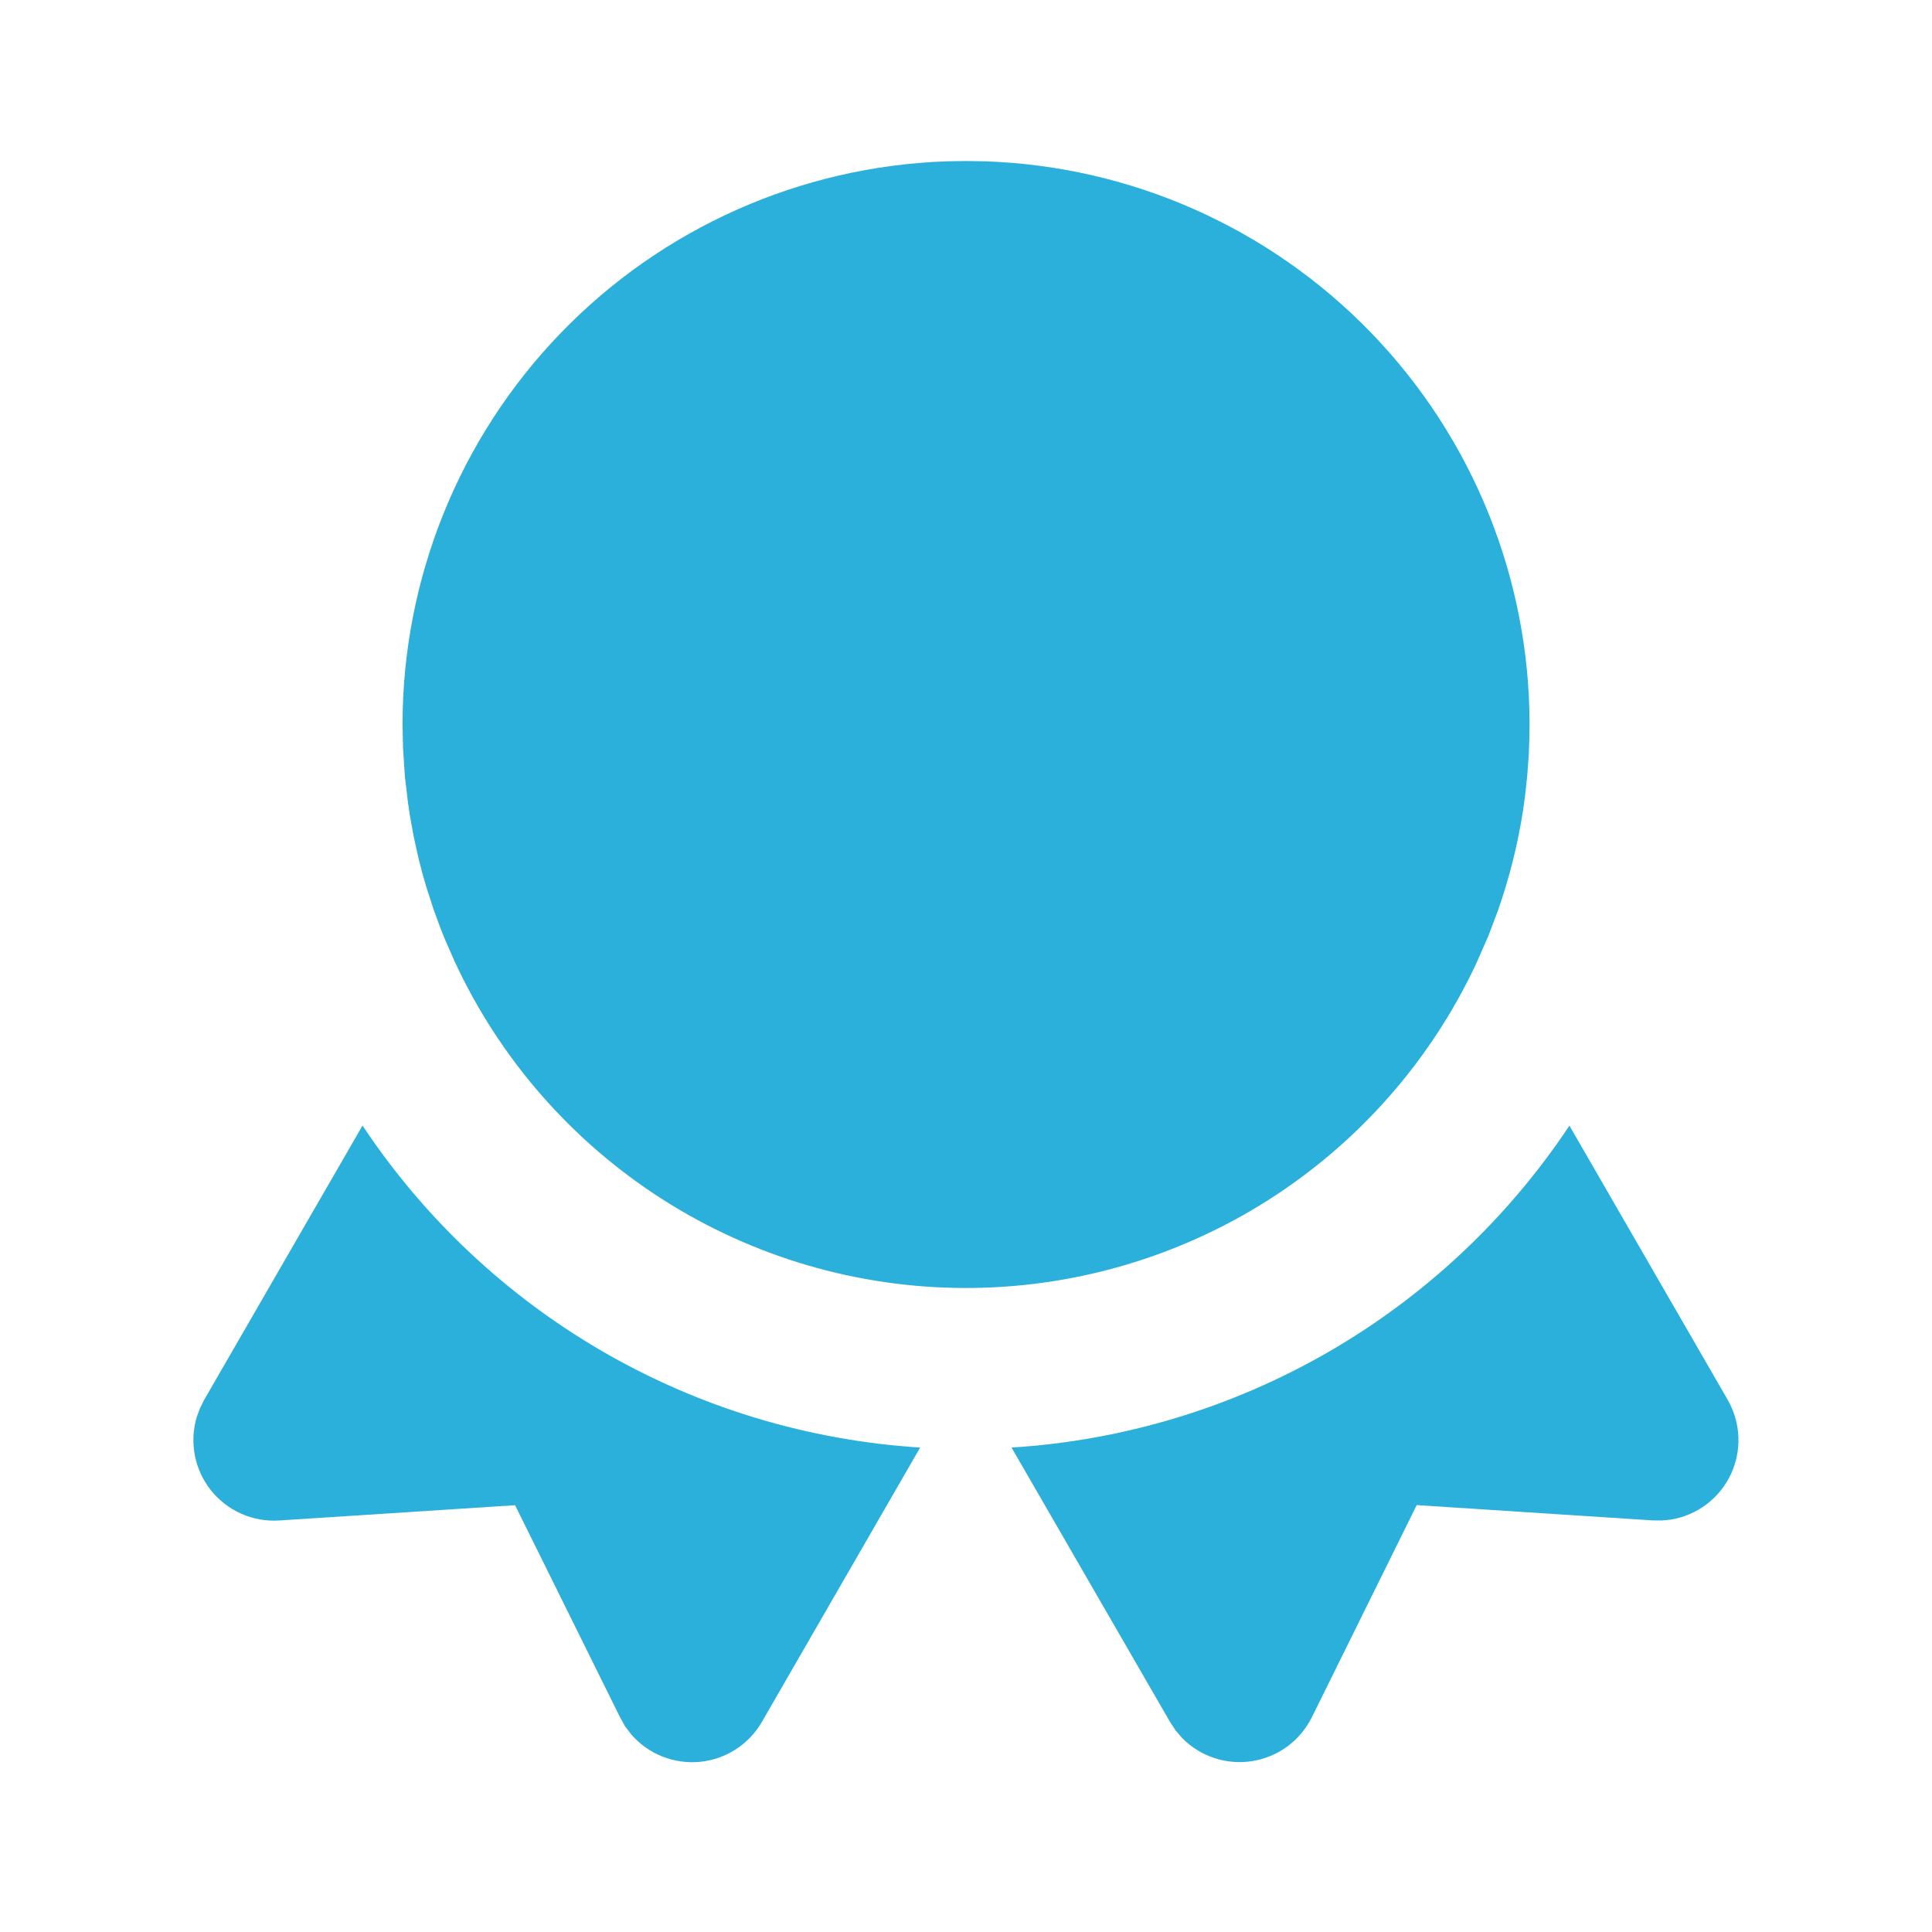
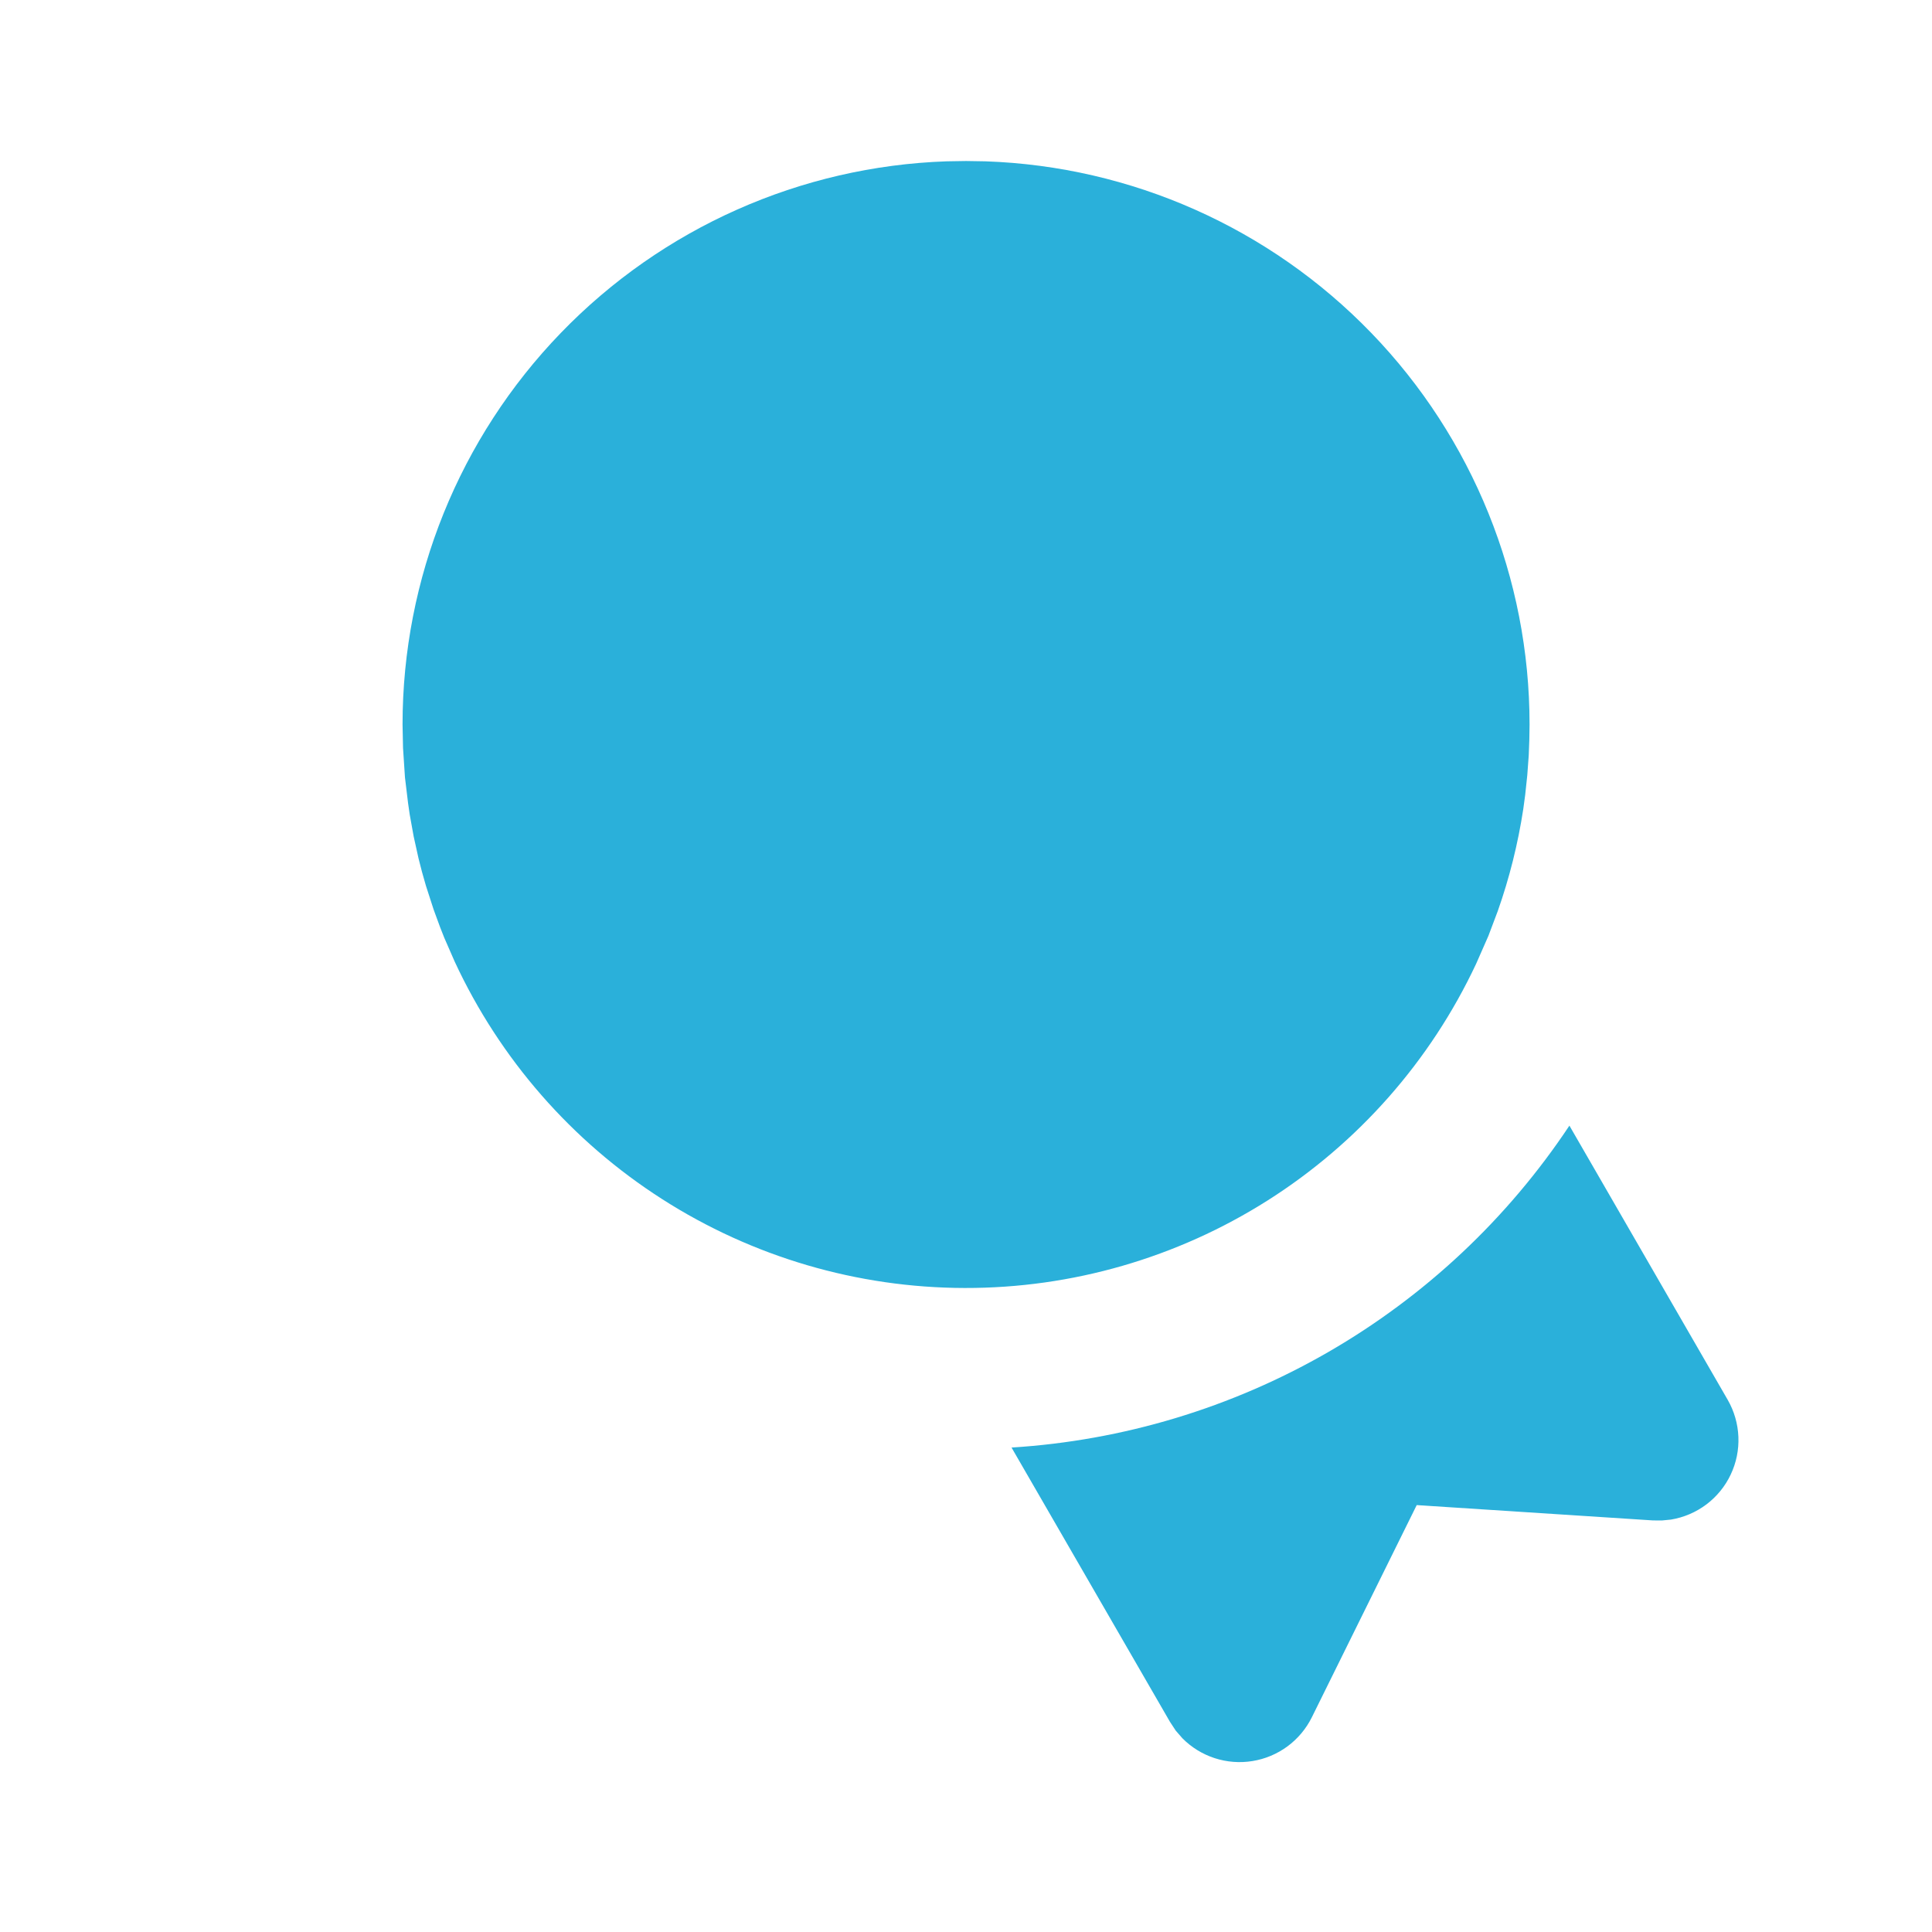
<svg xmlns="http://www.w3.org/2000/svg" width="56" height="56" viewBox="0 0 56 56" fill="none">
  <g clip-path="url(#clip0_5785_2158)">
    <path d="M45.49 32.627L50.078 40.574C50.266 40.901 50.373 41.27 50.388 41.647C50.404 42.025 50.327 42.4 50.165 42.742C50.004 43.083 49.761 43.38 49.46 43.607C49.158 43.834 48.805 43.985 48.433 44.046L48.169 44.072L47.908 44.07L41.064 43.626L38.024 49.777C37.859 50.11 37.616 50.399 37.317 50.62C37.018 50.84 36.671 50.986 36.304 51.045C35.937 51.105 35.561 51.076 35.208 50.961C34.854 50.846 34.533 50.648 34.272 50.384L34.08 50.164L33.912 49.908L29.32 41.958C32.553 41.756 35.695 40.808 38.5 39.19C41.305 37.571 43.698 35.325 45.49 32.627Z" fill="#2AB0DA" />
-     <path d="M26.671 41.958L22.084 49.91C21.898 50.232 21.638 50.505 21.325 50.707C21.012 50.908 20.656 51.032 20.286 51.068C19.916 51.103 19.542 51.05 19.197 50.913C18.851 50.775 18.544 50.557 18.299 50.276L18.122 50.043L17.973 49.777L14.93 43.629L8.091 44.072C7.714 44.096 7.337 44.029 6.992 43.876C6.647 43.722 6.345 43.487 6.11 43.192C5.876 42.896 5.717 42.547 5.646 42.177C5.576 41.806 5.597 41.423 5.706 41.062L5.8 40.812L5.916 40.579L10.508 32.625C12.3 35.322 14.691 37.569 17.495 39.188C20.299 40.808 23.44 41.754 26.671 41.958Z" fill="#2AB0DA" />
    <path d="M28.001 4.667L28.561 4.676C32.794 4.821 36.804 6.605 39.747 9.65C42.69 12.696 44.335 16.765 44.335 21L44.328 21.45L44.311 21.898L44.269 22.47L44.209 23.035L44.153 23.45C43.999 24.457 43.752 25.448 43.413 26.409L43.142 27.127L42.785 27.939C41.464 30.753 39.368 33.132 36.742 34.796C34.116 36.46 31.07 37.34 27.962 37.333C24.853 37.327 21.811 36.433 19.193 34.757C16.574 33.082 14.489 30.694 13.18 27.874L12.877 27.181L12.755 26.871L12.569 26.364L12.347 25.678C12.268 25.413 12.195 25.145 12.13 24.876L11.99 24.243L11.876 23.611L11.829 23.287L11.738 22.533L11.682 21.681L11.668 21C11.668 16.765 13.313 12.696 16.256 9.65C19.198 6.605 23.209 4.821 27.441 4.676L28.001 4.667Z" fill="#2AB0DA" />
  </g>
  <defs>
    <clipPath id="clip0_5785_2158">
      <rect width="56" height="56" fill="white" />
    </clipPath>
  </defs>
</svg>